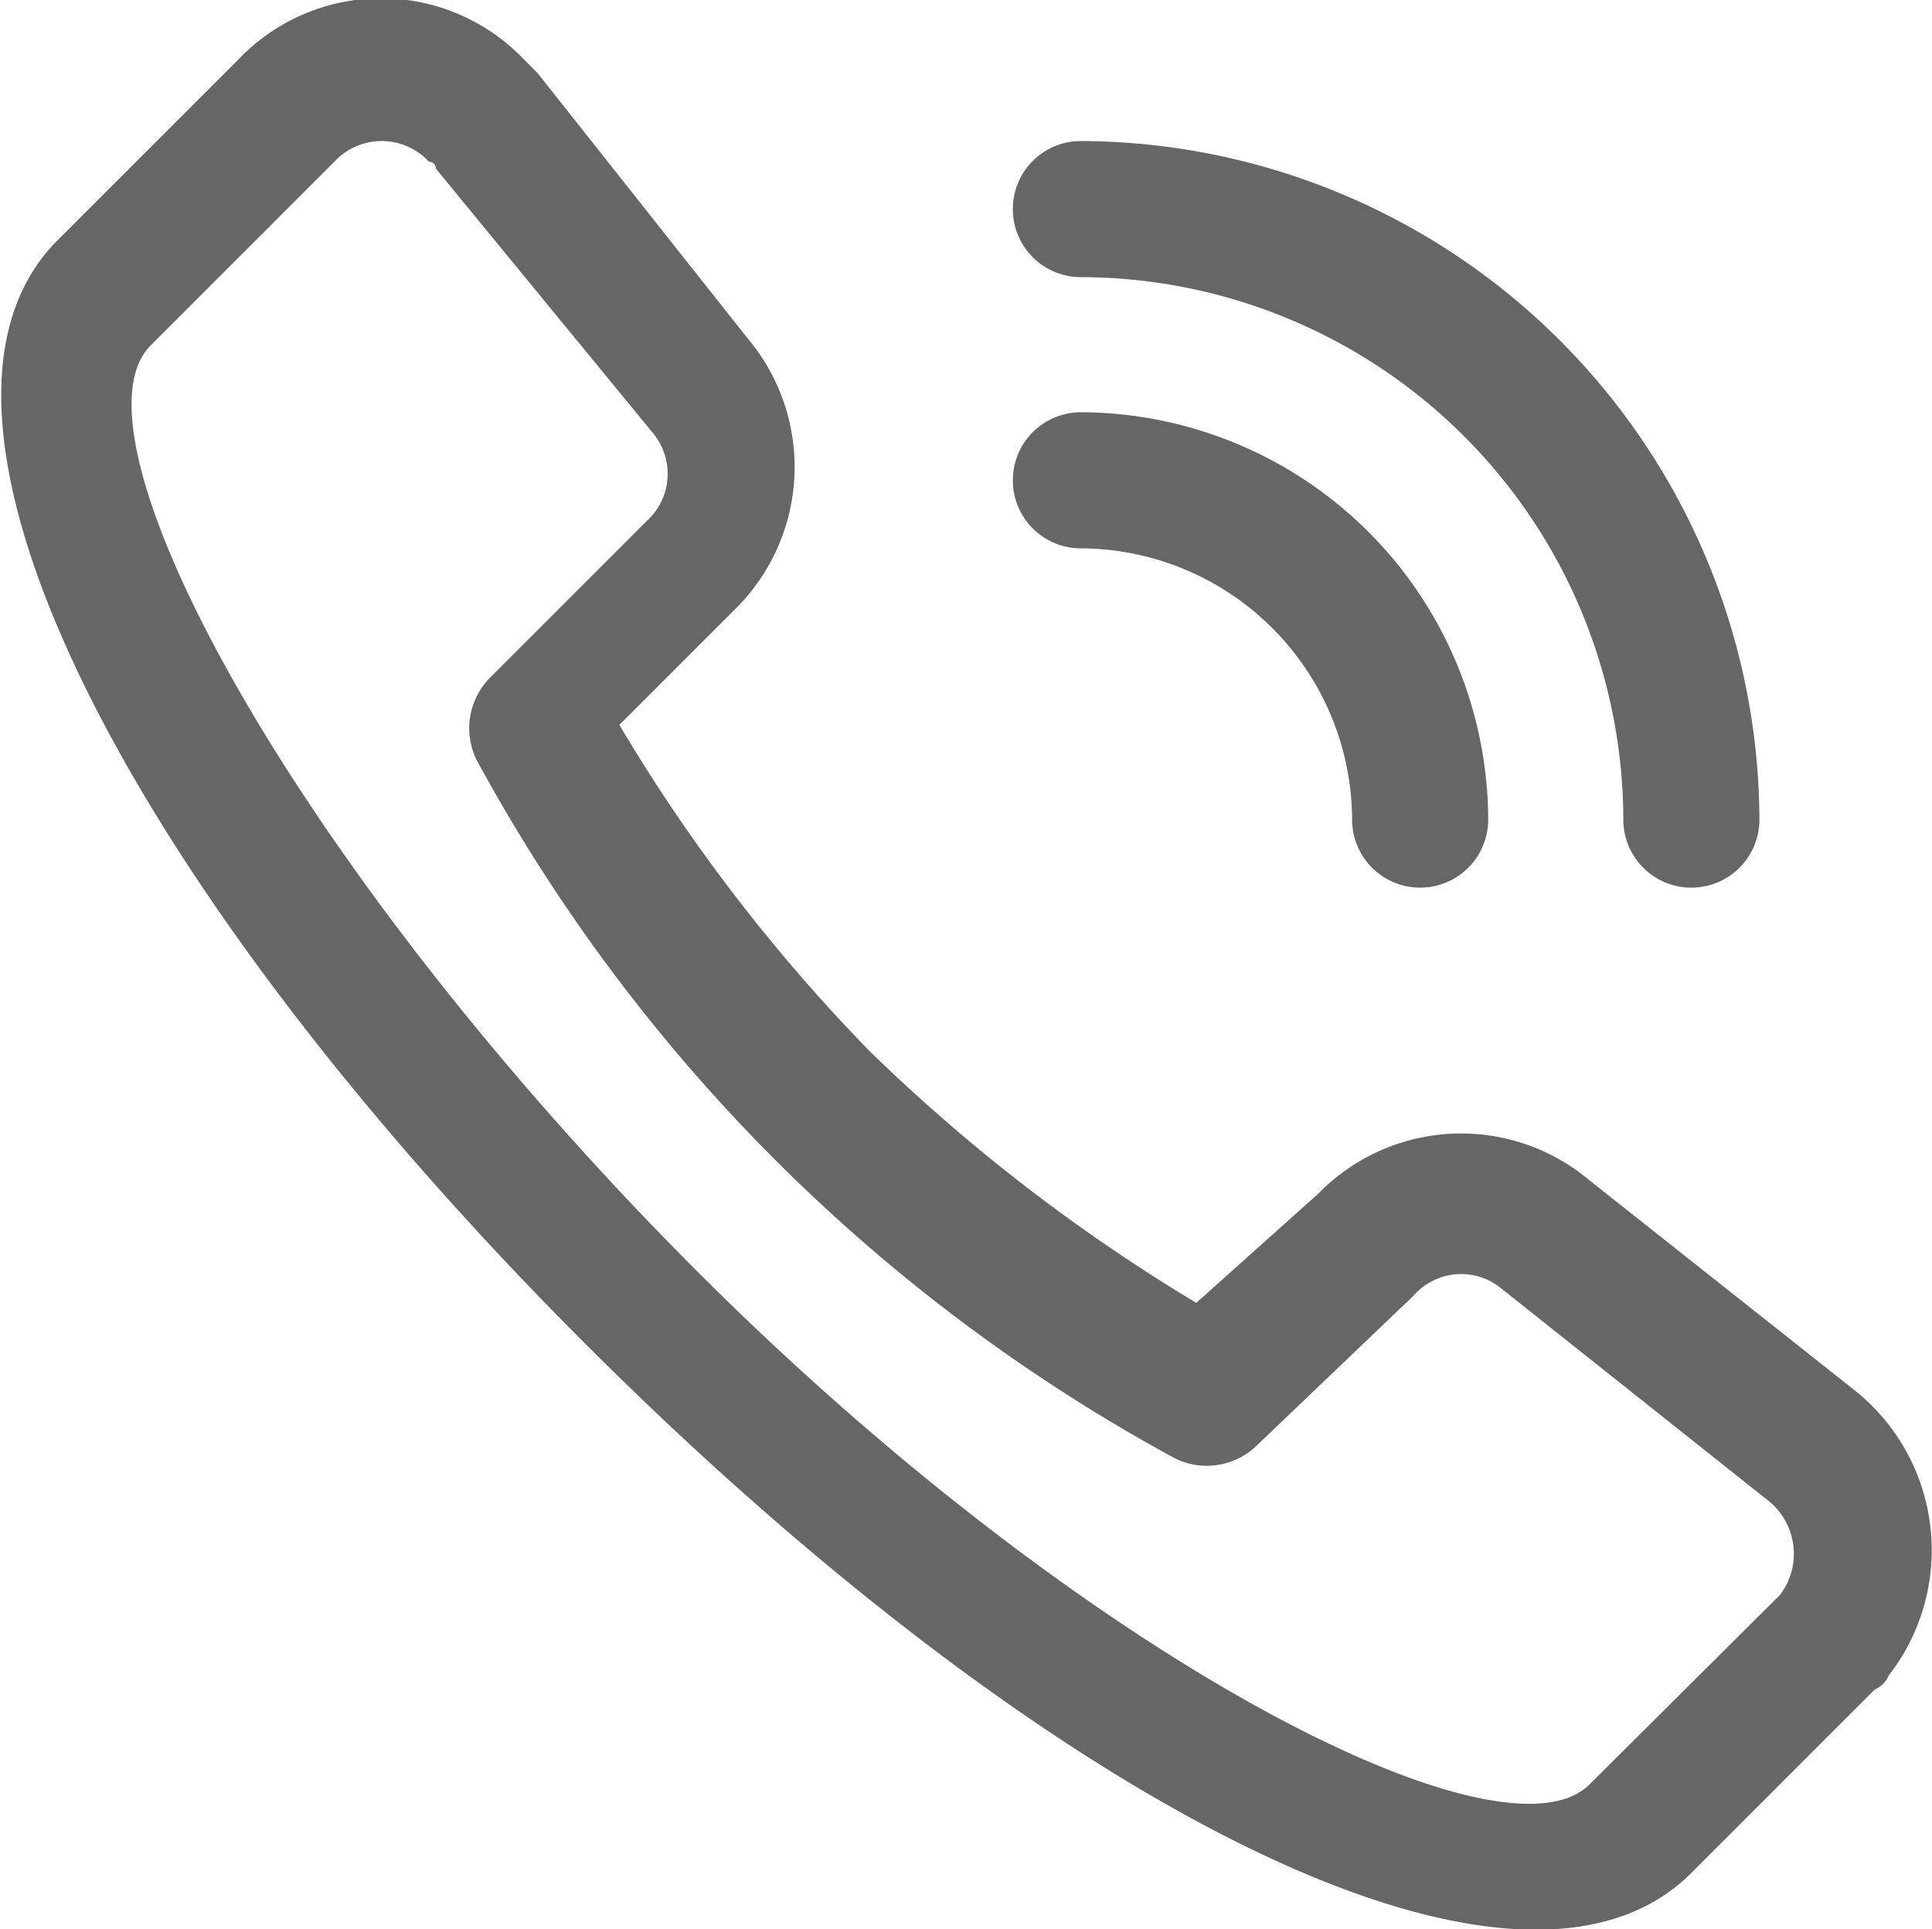
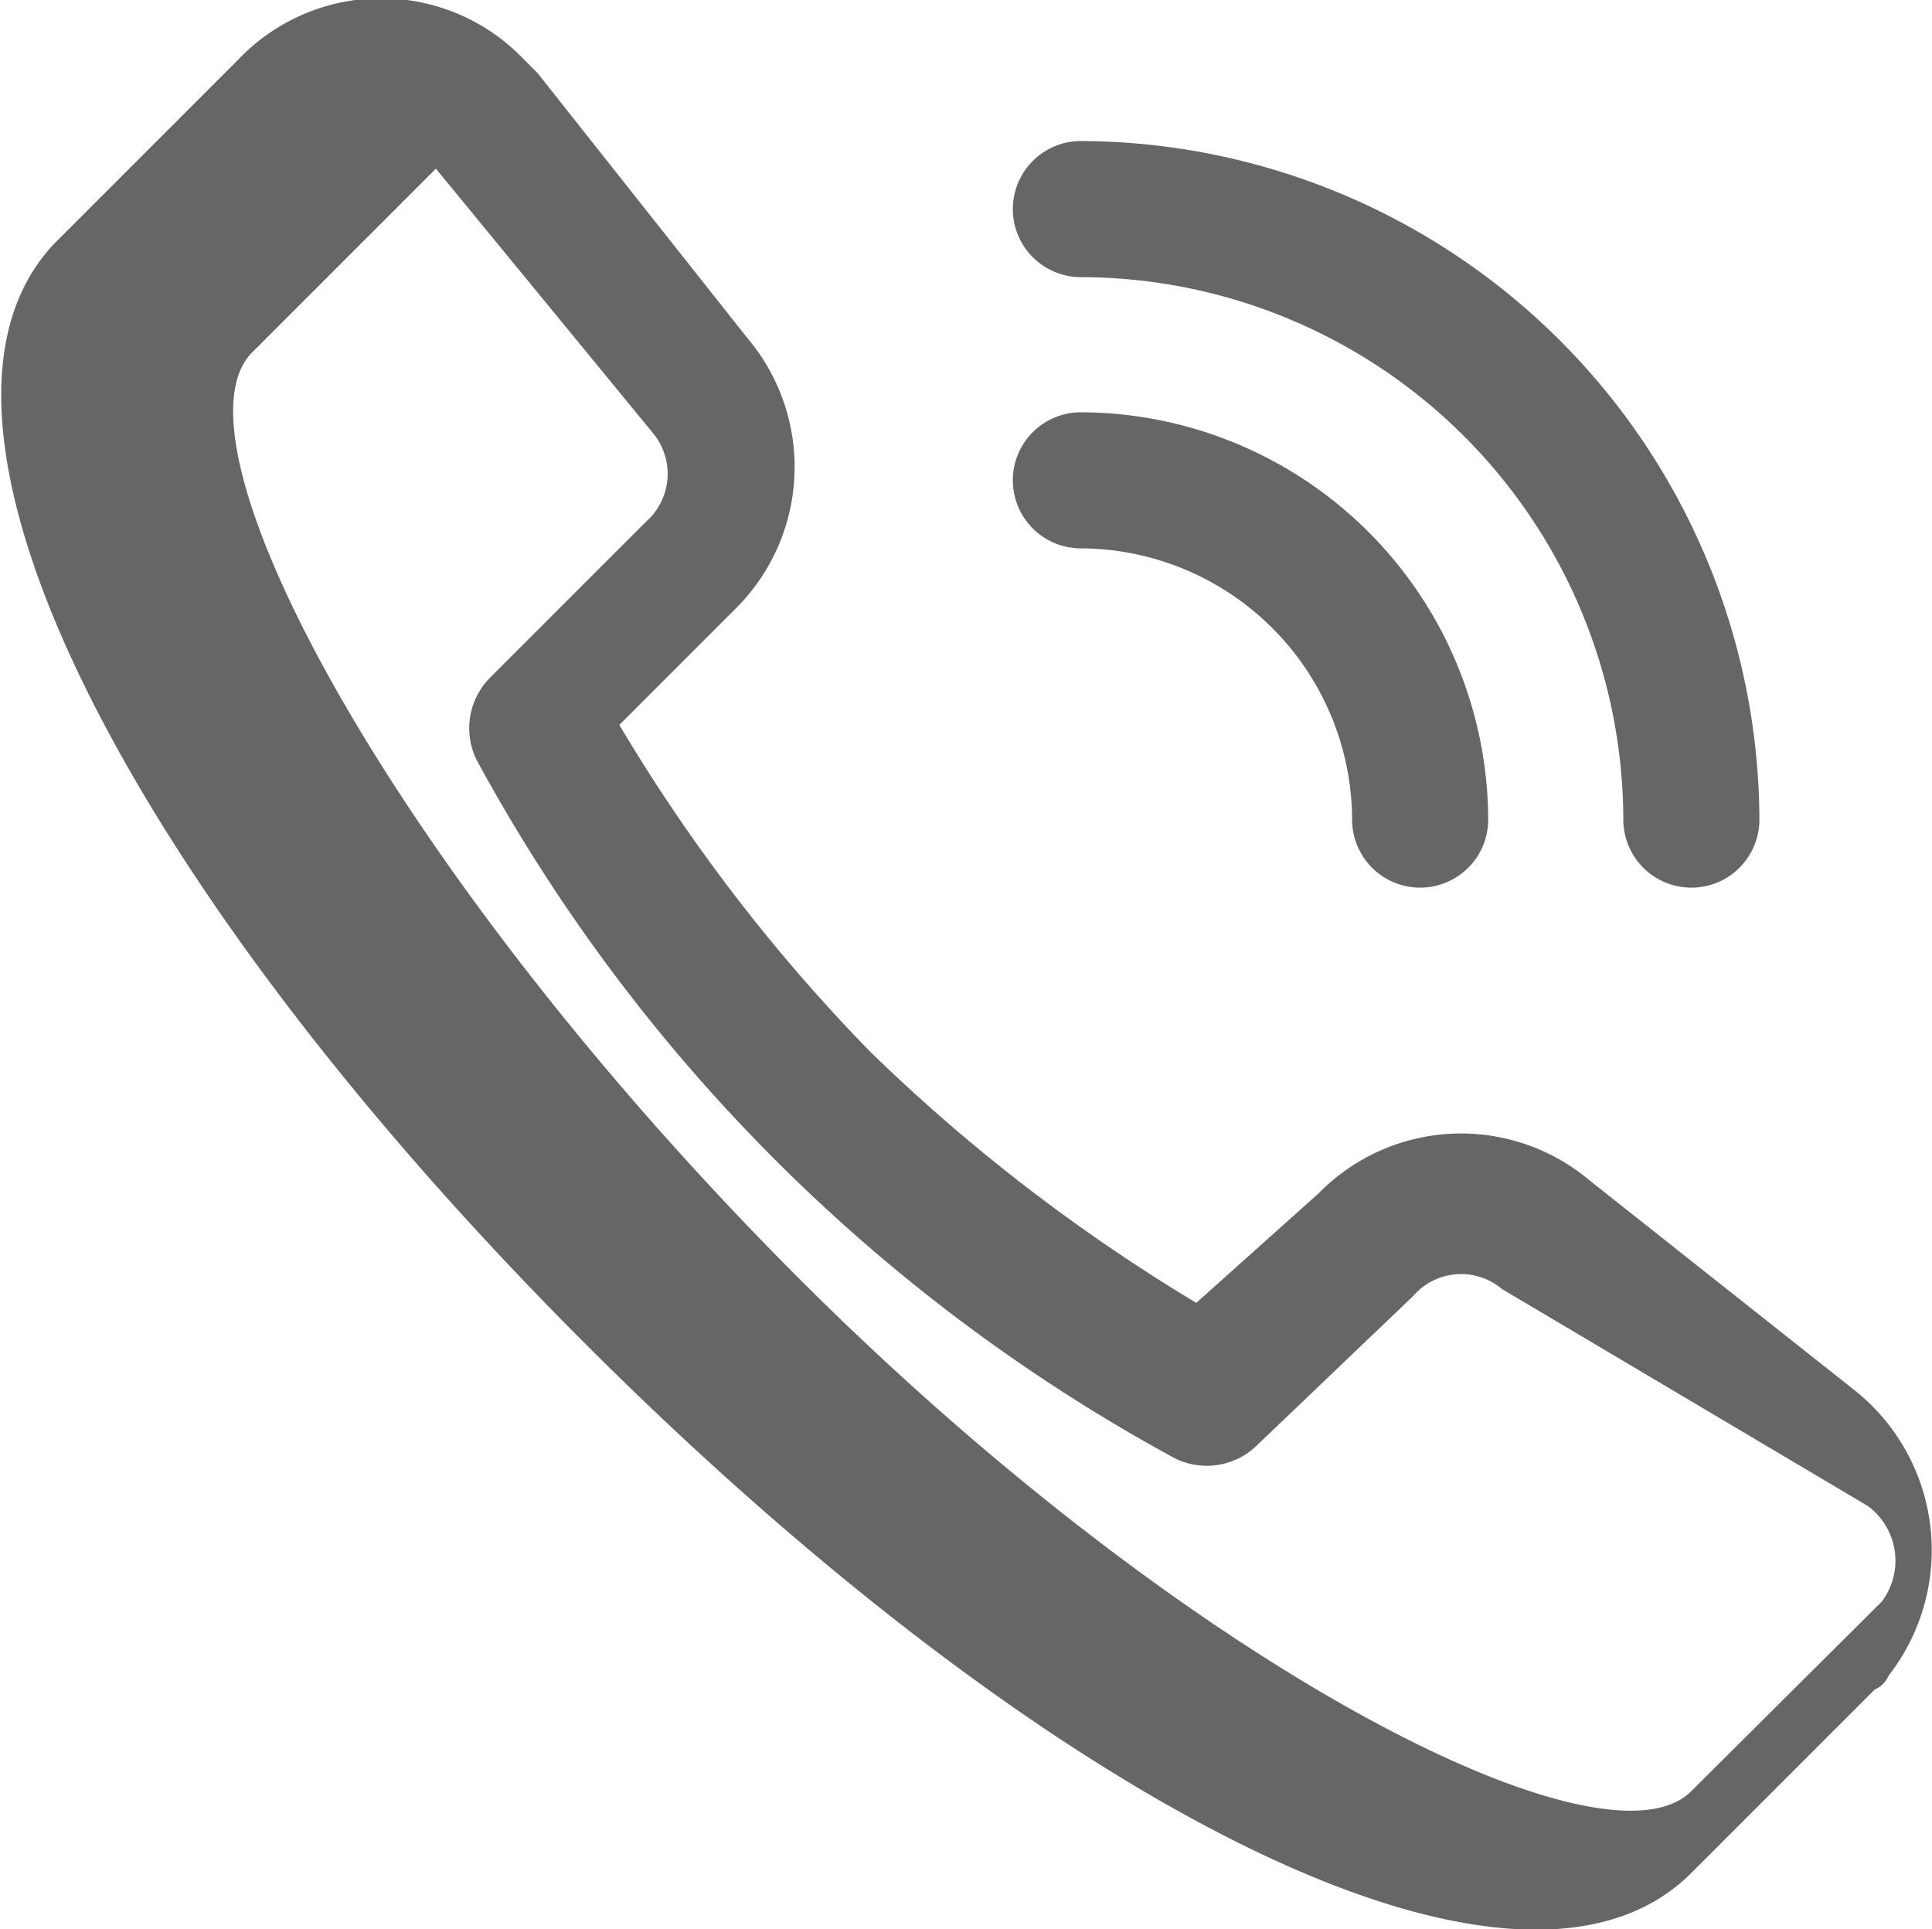
<svg xmlns="http://www.w3.org/2000/svg" width="19.59" height="19.56" viewBox="0 0 19.59 19.56">
  <defs>
    <style>
      .cls-1 {
        fill: #666;
        fill-rule: evenodd;
      }
    </style>
  </defs>
-   <path id="形状_14" data-name="形状 14" class="cls-1" d="M1860.39,1777.29a0.642,0.642,0,0,0-.9.07l-1.58,1.51a0.729,0.729,0,0,1-.83.14,17.619,17.619,0,0,1-7.09-7.09,0.729,0.729,0,0,1,.14-0.83l1.58-1.58a0.647,0.647,0,0,0,.07-0.9l-2.2-2.68a0.069,0.069,0,0,0-.07-0.07,0.654,0.654,0,0,0-.96,0l-1.86,1.86c-0.9.89,1.37,5.16,5.37,9.22s8.33,6.27,9.22,5.37l1.93-1.92a0.69,0.69,0,0,0-.14-0.97Zm-1.86-.97a2.023,2.023,0,0,1,2.75-.13l2.69,2.13a2.071,2.071,0,0,1,.34,2.89,0.265,0.265,0,0,1-.14.14l-1.86,1.86c-1.79,1.79-6.61-.76-11.22-5.37s-7.09-9.37-5.37-11.16l1.86-1.86a2,2,0,0,1,2.89,0l0.14,0.14,2.13,2.69a2.023,2.023,0,0,1-.13,2.75l-1.17,1.17a17.59,17.59,0,0,0,2.54,3.31,18.061,18.061,0,0,0,3.31,2.55Zm-2.41-9.29a0.69,0.69,0,0,1,0-1.38,6.905,6.905,0,0,1,6.88,6.88,0.69,0.69,0,1,1-1.38,0,5.51,5.51,0,0,0-5.5-5.5h0Zm0,2.75a0.69,0.69,0,0,1,0-1.38,4.144,4.144,0,0,1,4.13,4.13,0.69,0.69,0,1,1-1.38,0,2.761,2.761,0,0,0-2.75-2.75h0Zm0,0" transform="translate(-1845.16 -1764.22)" />
+   <path id="形状_14" data-name="形状 14" class="cls-1" d="M1860.39,1777.29a0.642,0.642,0,0,0-.9.07l-1.58,1.51a0.729,0.729,0,0,1-.83.14,17.619,17.619,0,0,1-7.09-7.09,0.729,0.729,0,0,1,.14-0.83l1.58-1.58a0.647,0.647,0,0,0,.07-0.9l-2.2-2.68l-1.86,1.86c-0.9.89,1.37,5.16,5.37,9.22s8.33,6.27,9.22,5.37l1.93-1.92a0.69,0.69,0,0,0-.14-0.97Zm-1.86-.97a2.023,2.023,0,0,1,2.75-.13l2.69,2.13a2.071,2.071,0,0,1,.34,2.89,0.265,0.265,0,0,1-.14.14l-1.86,1.86c-1.79,1.79-6.61-.76-11.22-5.37s-7.09-9.37-5.37-11.16l1.86-1.86a2,2,0,0,1,2.89,0l0.14,0.14,2.13,2.69a2.023,2.023,0,0,1-.13,2.75l-1.17,1.17a17.59,17.59,0,0,0,2.54,3.31,18.061,18.061,0,0,0,3.31,2.55Zm-2.41-9.29a0.69,0.69,0,0,1,0-1.38,6.905,6.905,0,0,1,6.88,6.88,0.69,0.69,0,1,1-1.38,0,5.51,5.51,0,0,0-5.5-5.5h0Zm0,2.75a0.69,0.69,0,0,1,0-1.38,4.144,4.144,0,0,1,4.13,4.13,0.69,0.69,0,1,1-1.38,0,2.761,2.761,0,0,0-2.75-2.75h0Zm0,0" transform="translate(-1845.16 -1764.22)" />
</svg>